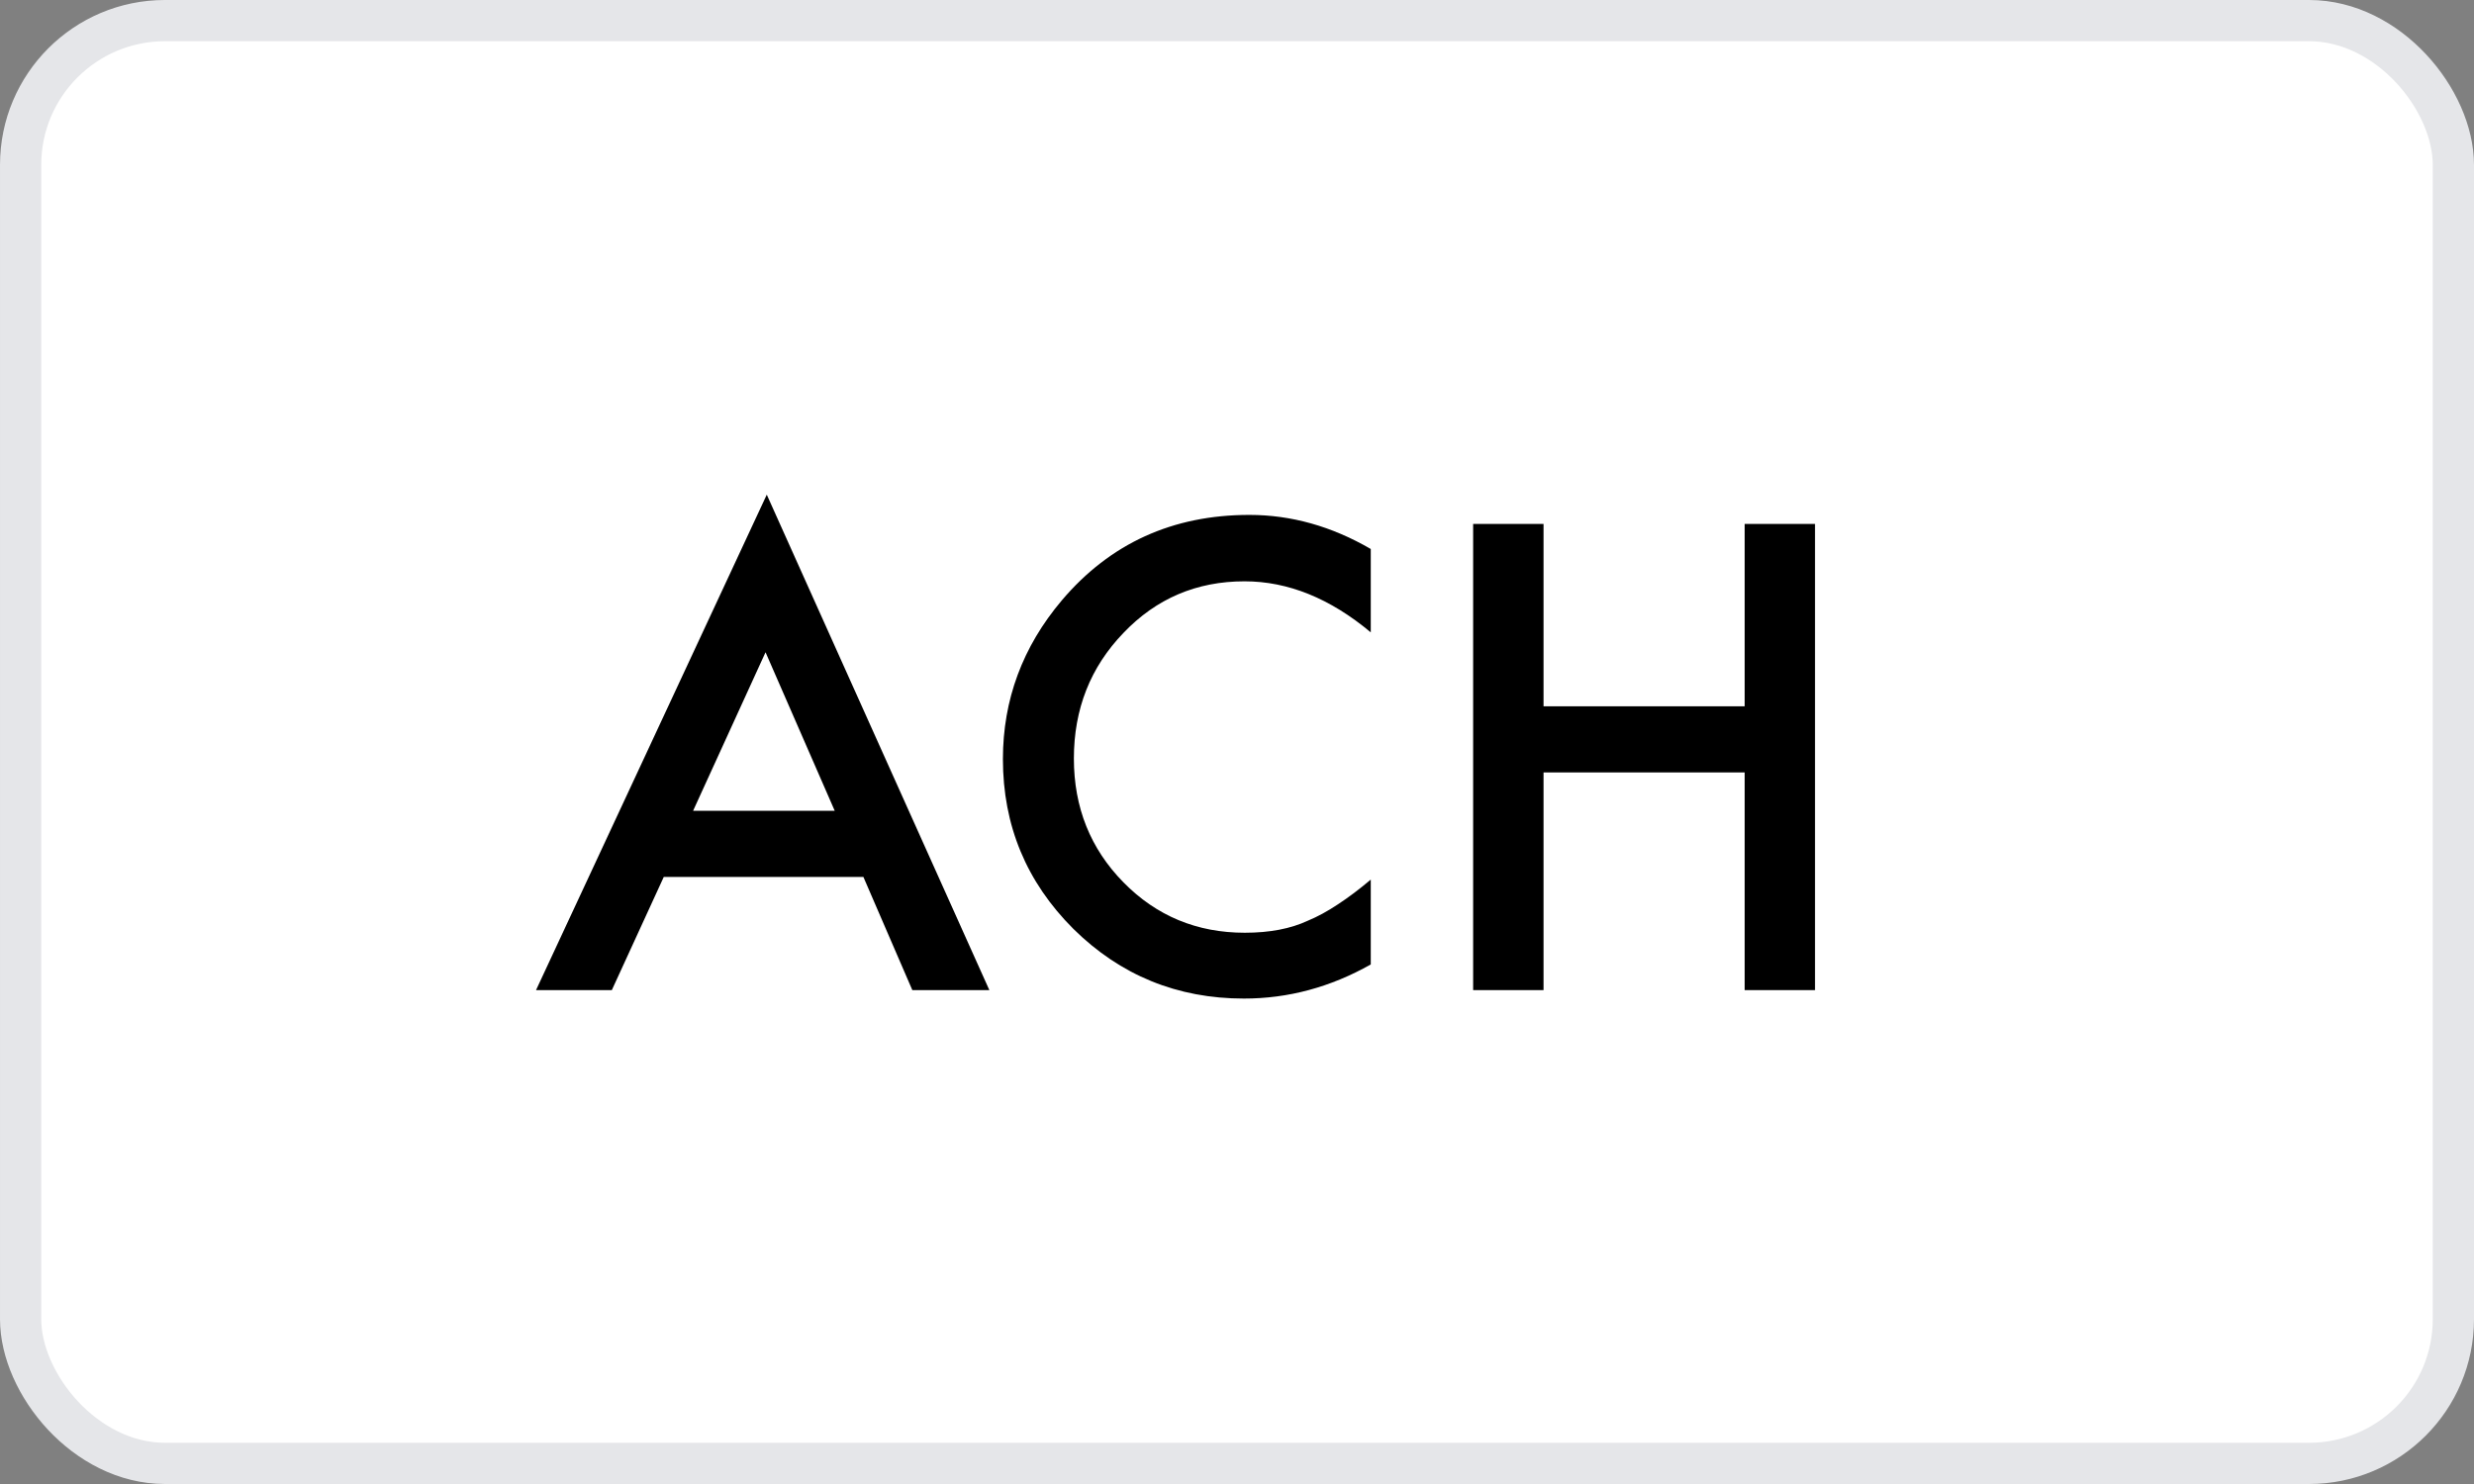
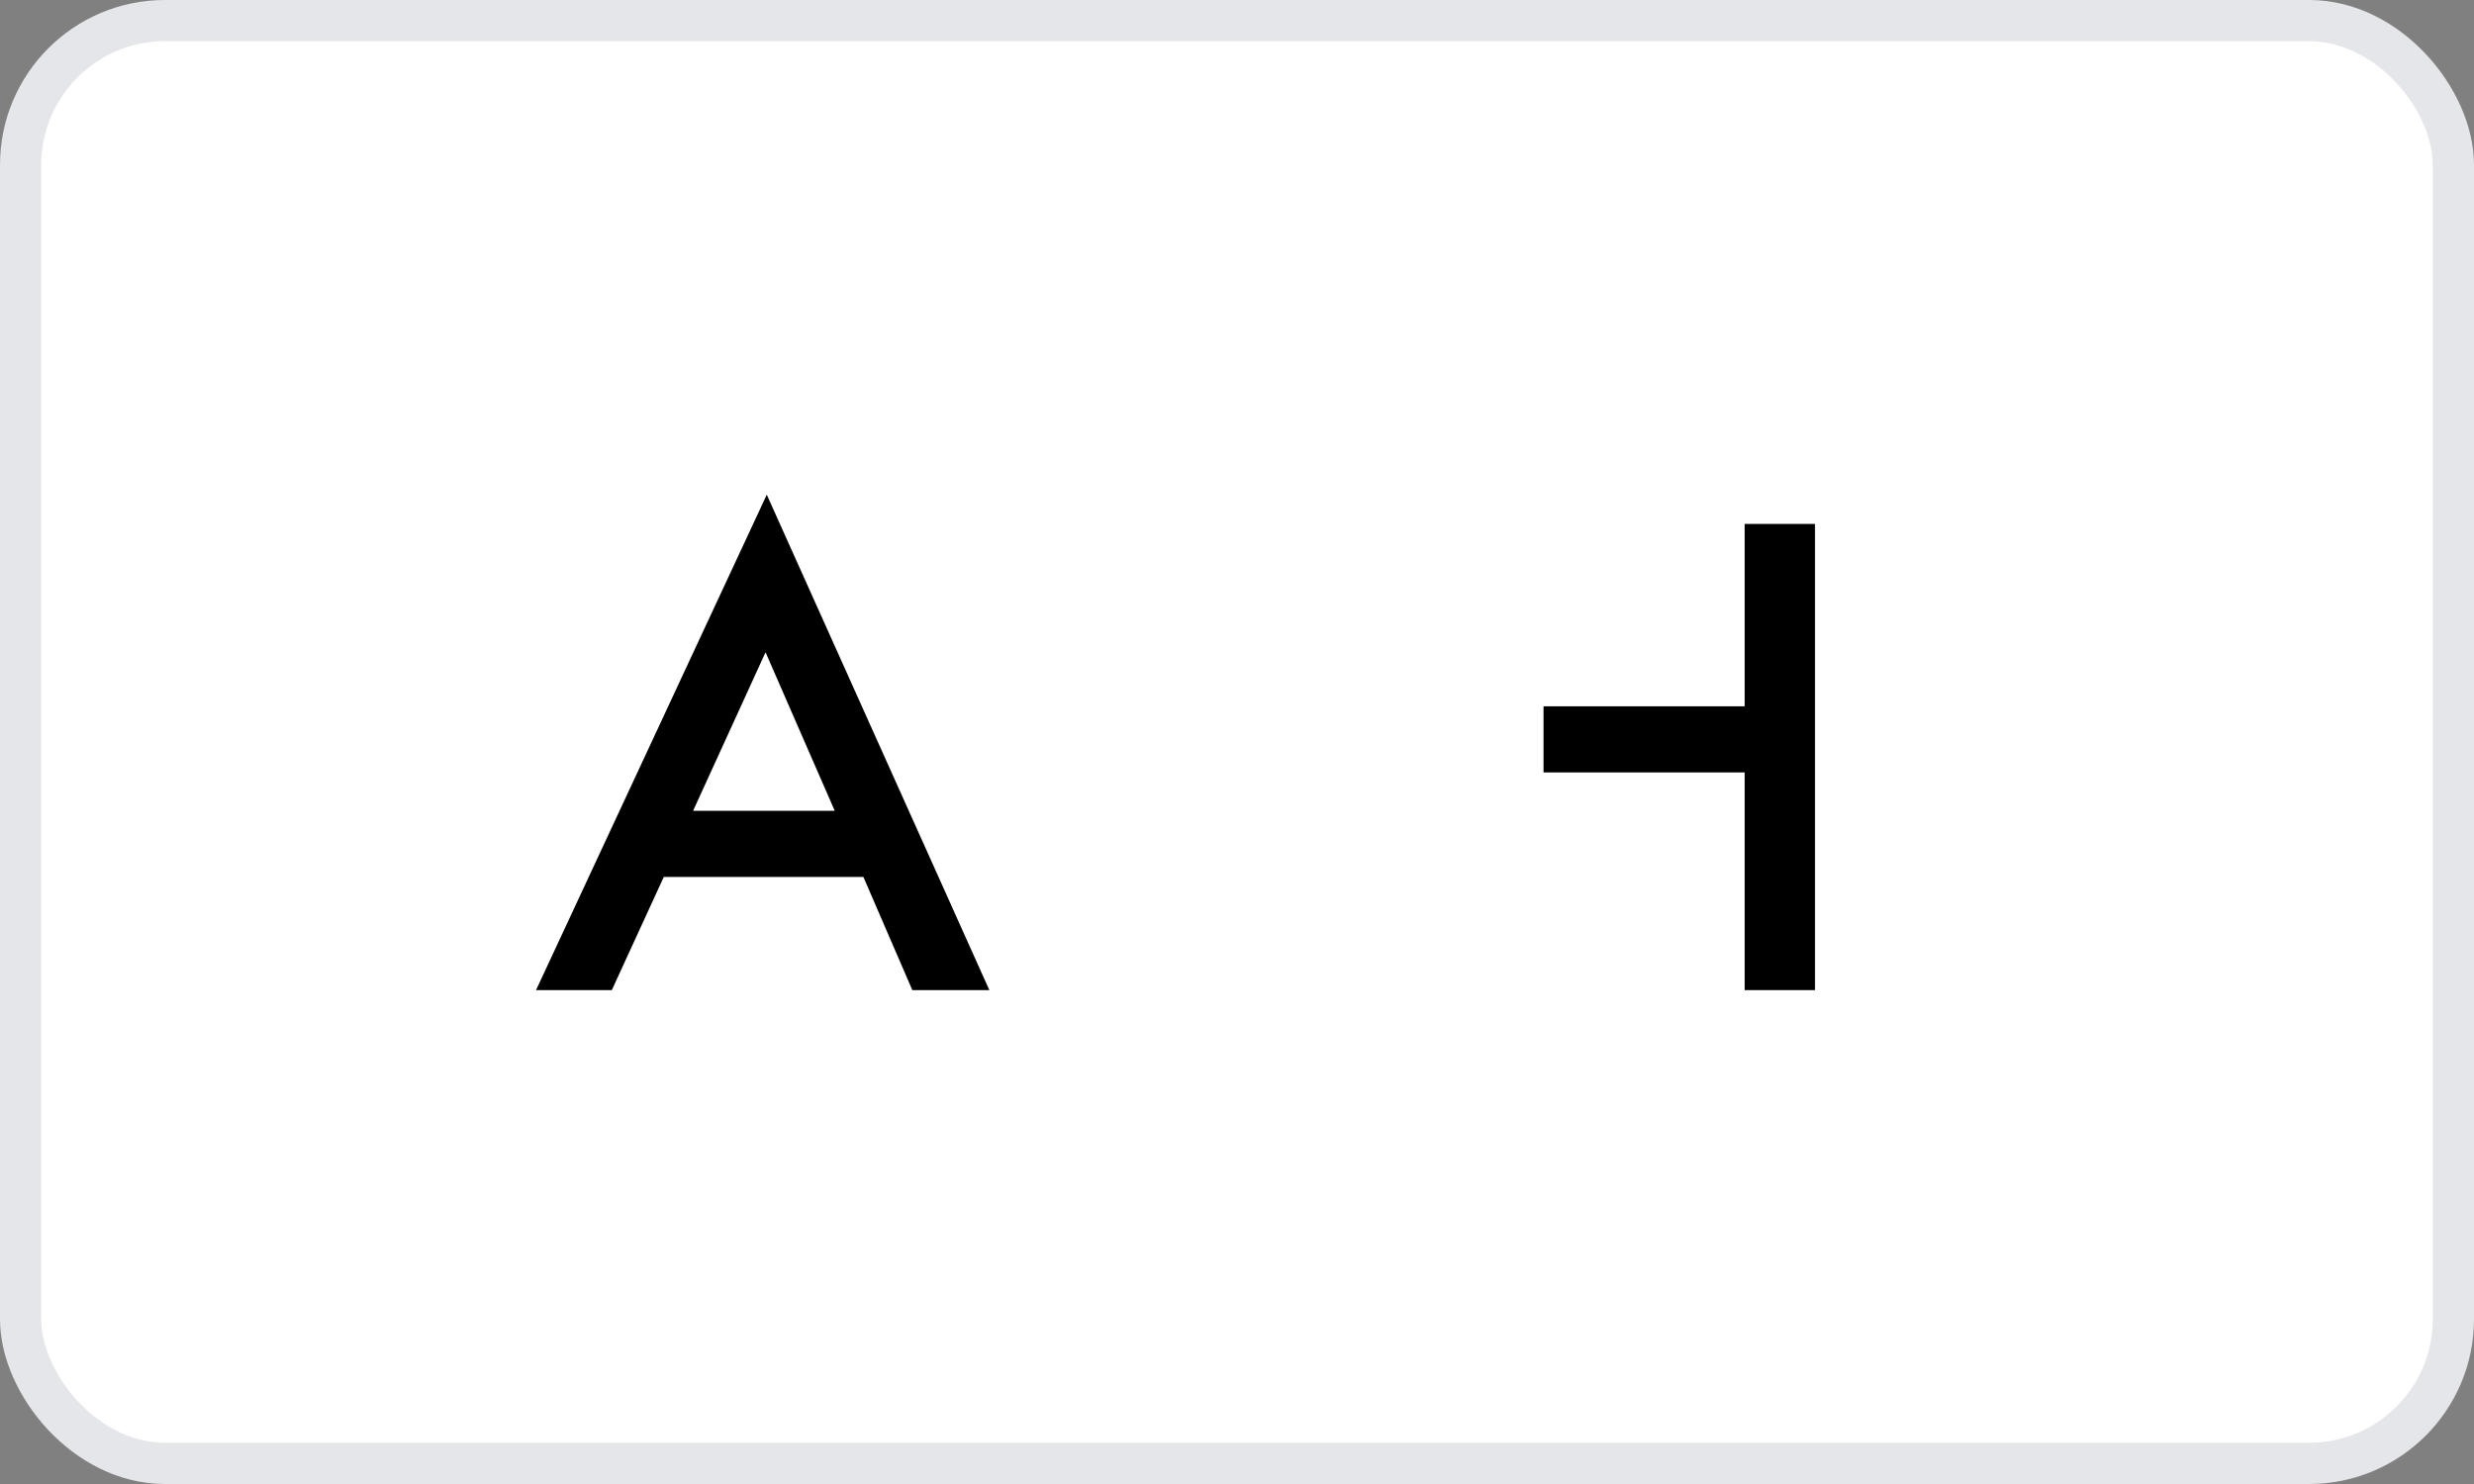
<svg xmlns="http://www.w3.org/2000/svg" width="60" height="36" viewBox="0 0 60 36" fill="none">
  <rect x="0" y="0" width="60" height="36" fill="#808080" stroke="none" />
  <rect x="0.5" y="0.5" width="59" height="35" rx="3.5" fill="white" />
  <path d="M20.939 21.273H16.098L14.838 24.019H13L18.596 12L23.994 24.019H22.126L20.939 21.273ZM20.244 19.669L18.566 15.823L16.809 19.669H20.244Z" fill="black" />
-   <path d="M33.244 13.318V15.34C32.258 14.515 31.237 14.102 30.183 14.102C29.02 14.102 28.041 14.52 27.246 15.354C26.445 16.185 26.044 17.2 26.044 18.401C26.044 19.588 26.445 20.589 27.246 21.404C28.046 22.22 29.028 22.627 30.19 22.627C30.791 22.627 31.301 22.53 31.721 22.334C31.955 22.237 32.197 22.105 32.446 21.939C32.7 21.773 32.966 21.573 33.244 21.338V23.396C32.268 23.948 31.242 24.224 30.168 24.224C28.552 24.224 27.172 23.66 26.03 22.532C24.892 21.395 24.323 20.023 24.323 18.416C24.323 16.976 24.799 15.691 25.752 14.563C26.923 13.182 28.439 12.491 30.3 12.491C31.315 12.491 32.297 12.767 33.244 13.318Z" fill="black" />
-   <path d="M37.434 17.134H42.312V12.71H44.018V24.019H42.312V18.738H37.434V24.019H35.727V12.71H37.434V17.134Z" fill="black" />
+   <path d="M37.434 17.134H42.312V12.71H44.018V24.019H42.312V18.738H37.434V24.019V12.71H37.434V17.134Z" fill="black" />
  <rect x="0.5" y="0.5" width="59" height="35" rx="3.5" stroke="#E5E6E9" />
</svg>